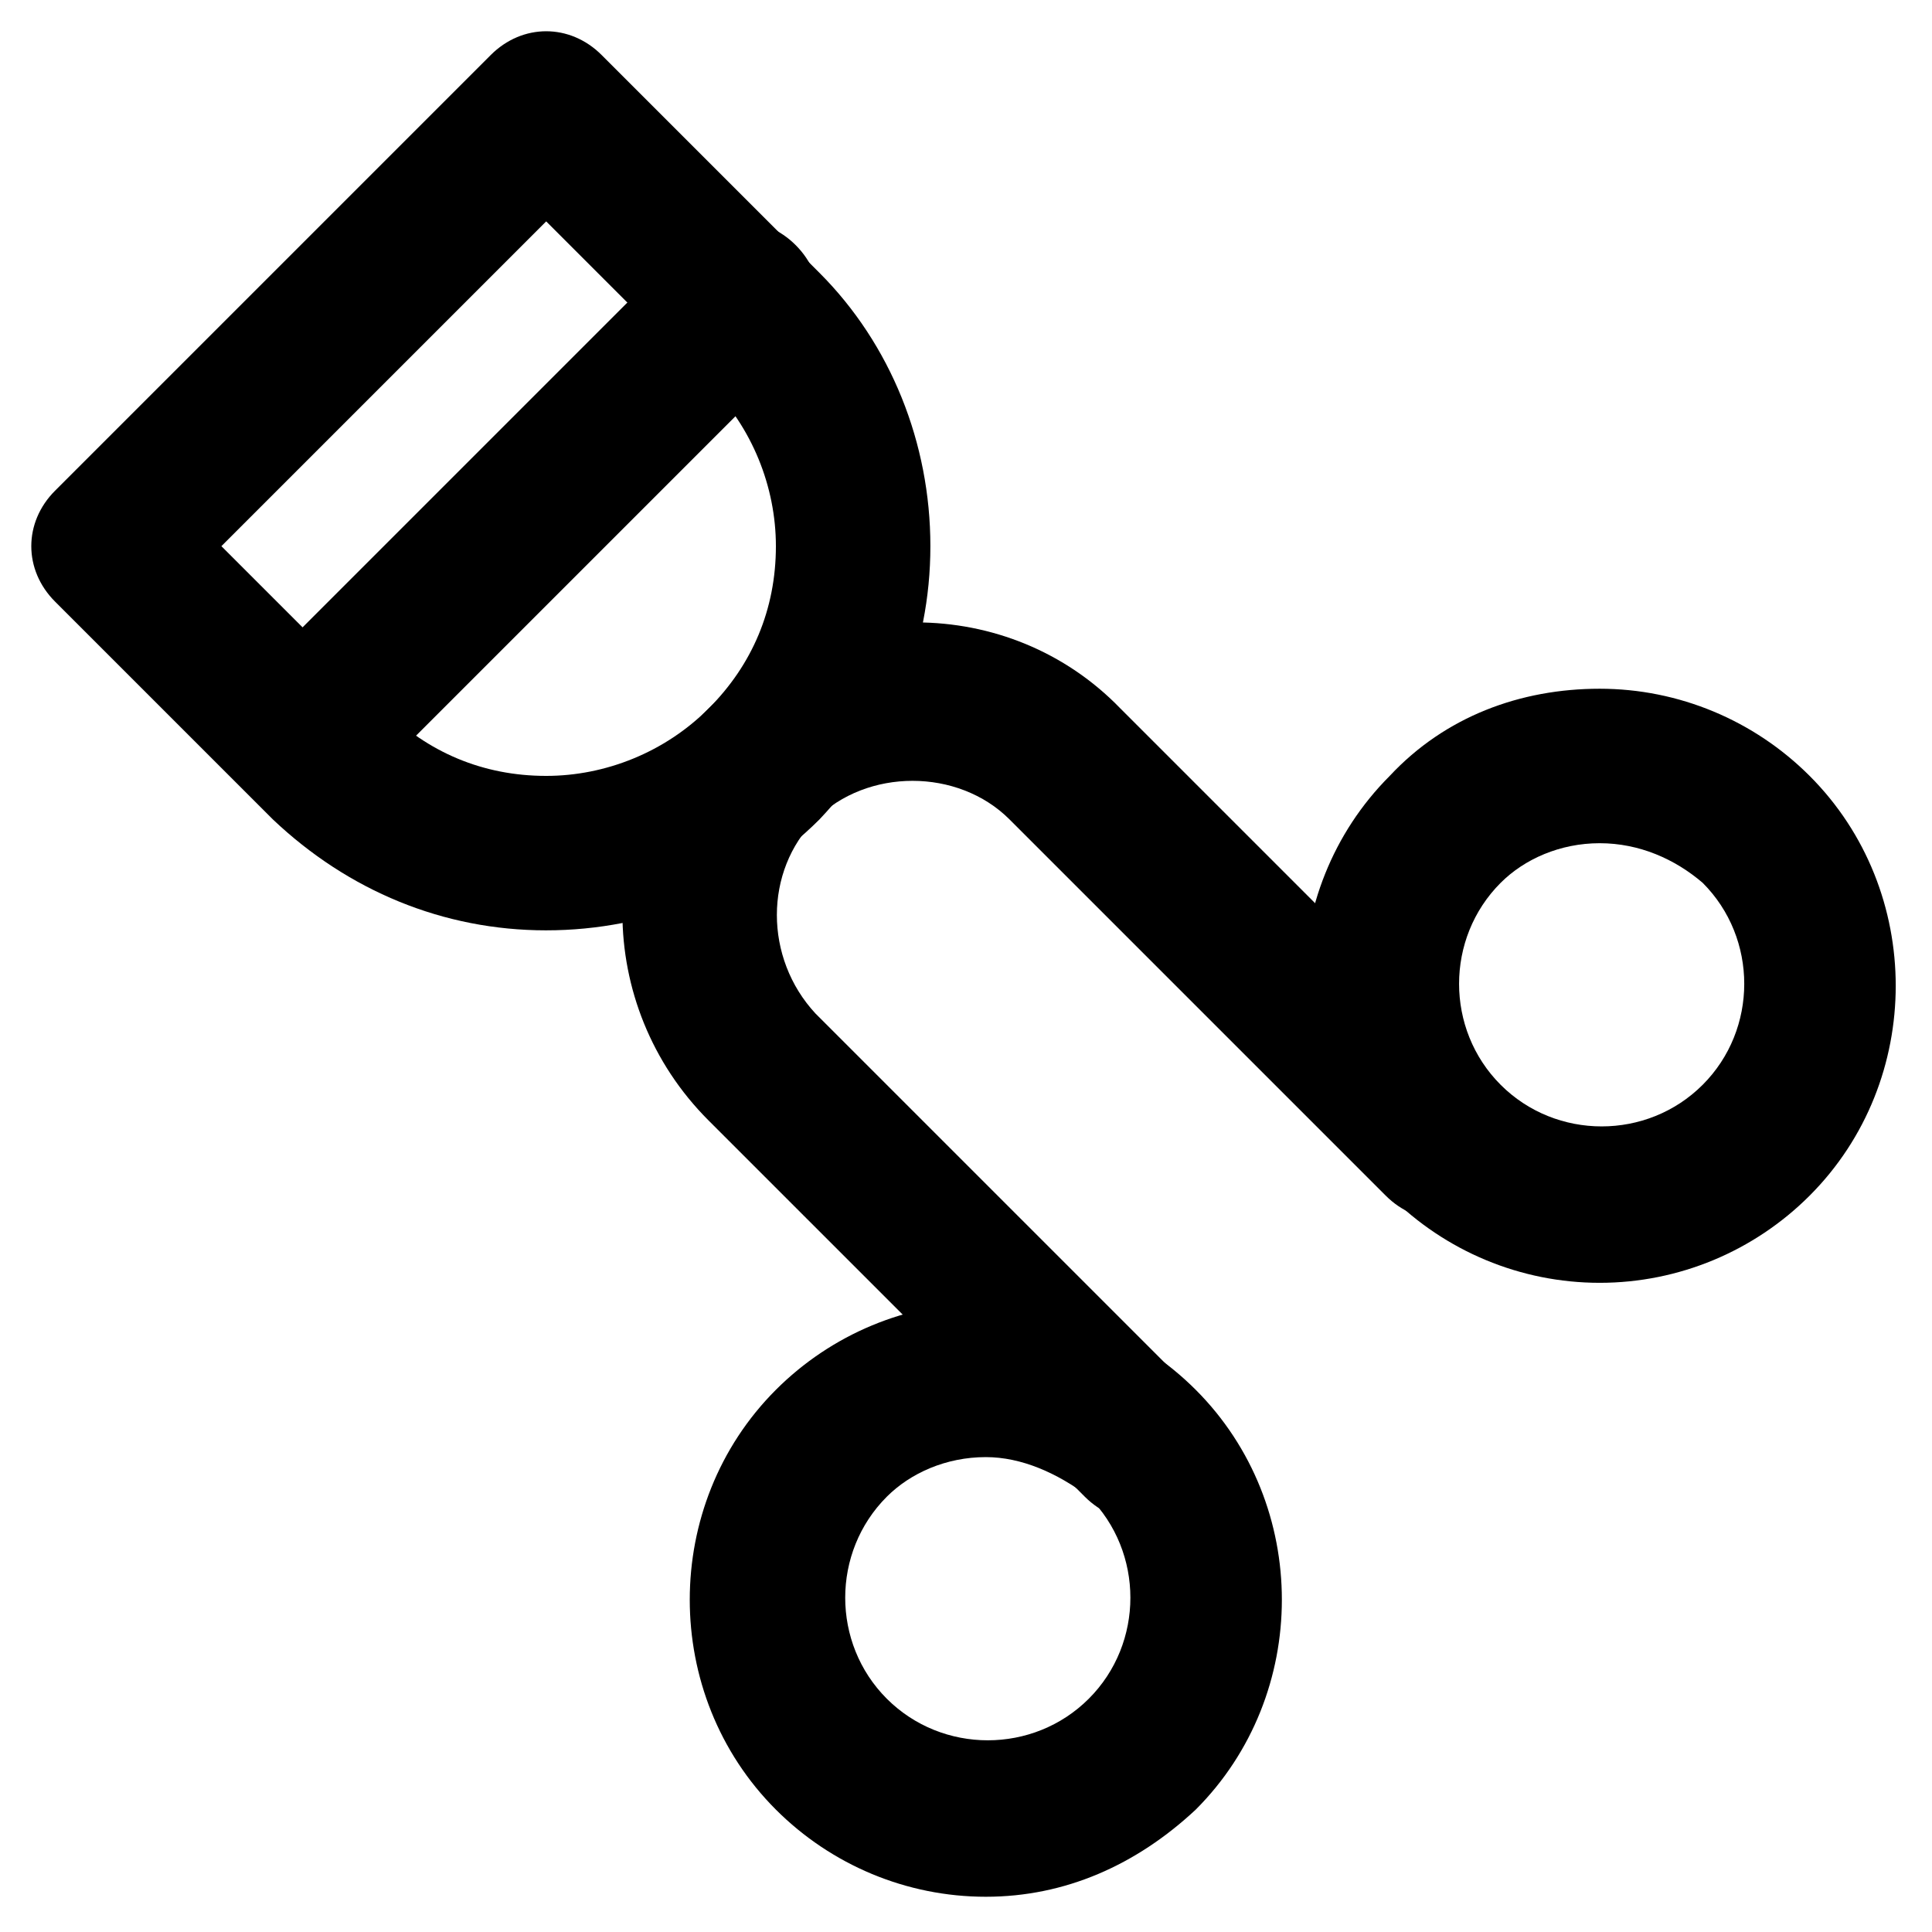
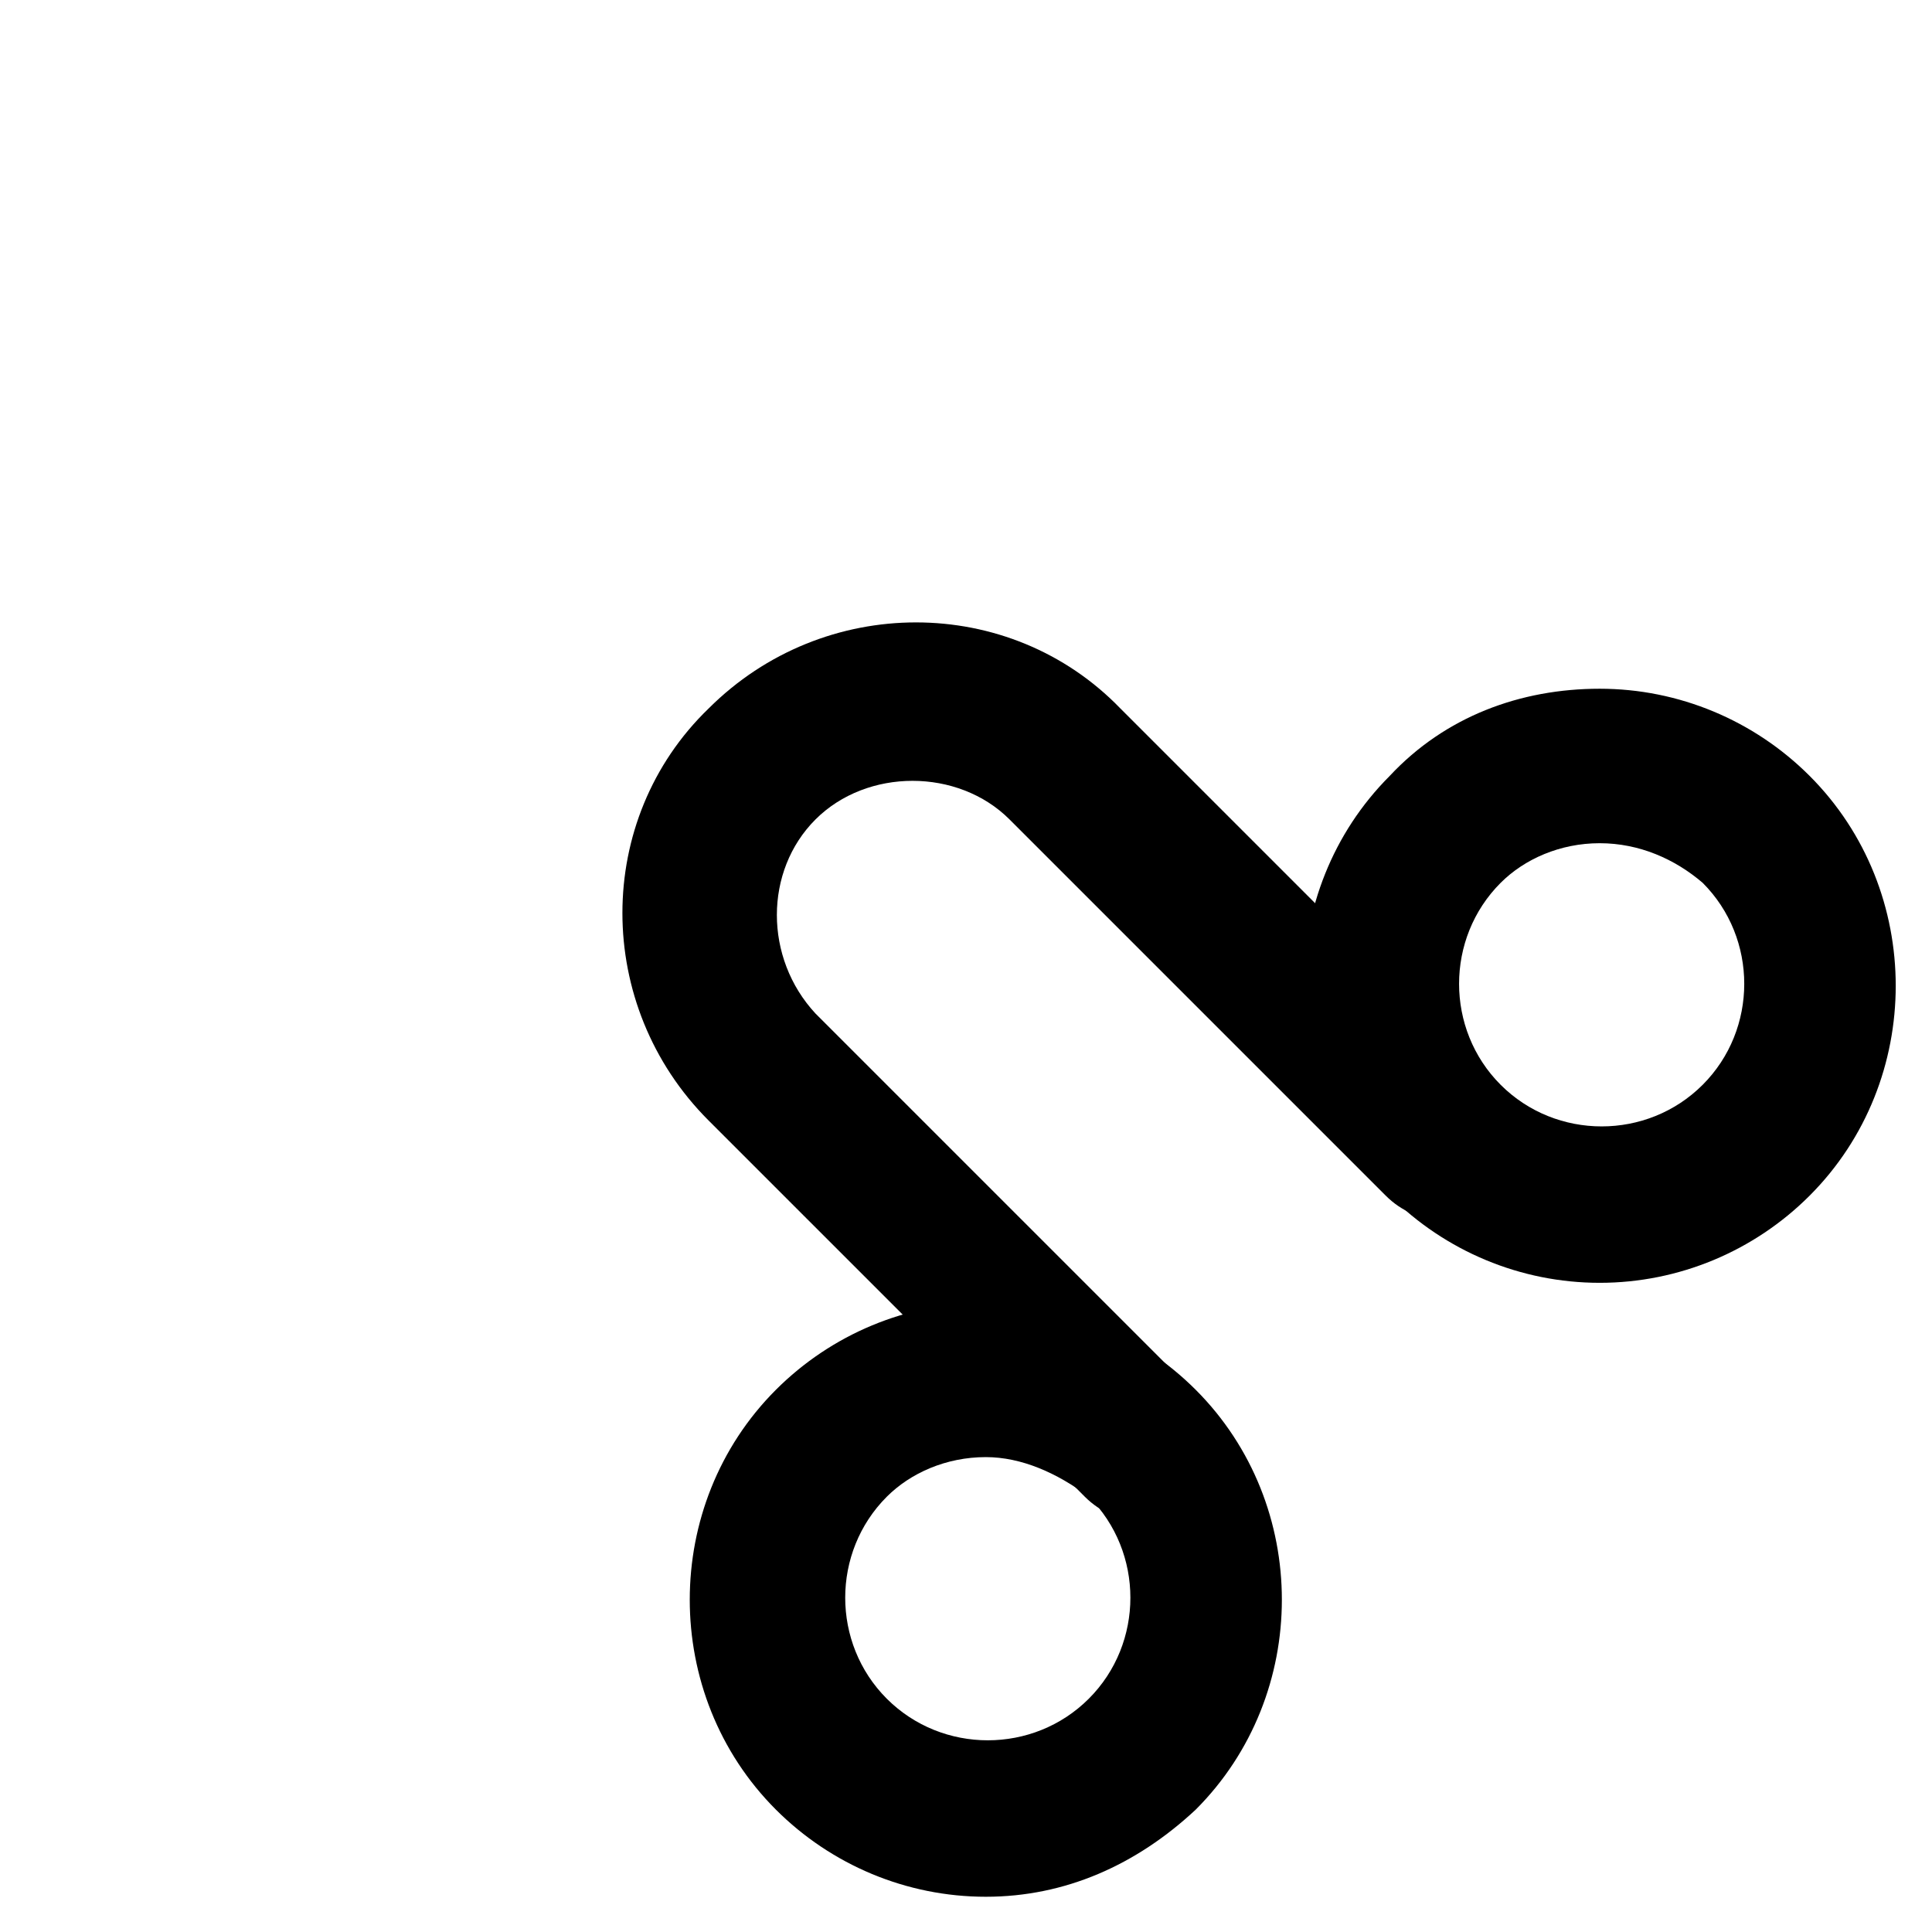
<svg xmlns="http://www.w3.org/2000/svg" fill="#000000" width="800px" height="800px" version="1.1" viewBox="144 144 512 512">
  <g>
    <path d="m446.18 546.94c-5.246 0-10.496-2.098-14.695-6.297l-99.711-99.711c-30.438-30.438-30.438-79.77 0-109.16 30.438-30.438 79.77-30.438 109.16 0l99.711 99.711c8.398 8.398 8.398 20.992 0 29.391-8.398 8.398-20.992 8.398-29.391 0l-99.711-99.711c-13.645-13.645-37.785-13.645-51.43 0-13.645 13.645-13.645 36.734 0 51.43l99.711 99.711c8.398 8.398 8.398 20.992 0 29.391-3.148 3.148-8.395 5.246-13.645 5.246z" />
    <path d="m567.93 483.96c-20.992 0-40.934-8.398-55.629-23.09-30.438-30.438-30.438-80.82 0-111.26 14.695-15.742 34.637-23.09 55.629-23.09 20.992 0 40.934 8.398 55.629 23.09 30.438 30.438 30.438 80.82 0 111.26-14.691 14.695-34.637 23.09-55.629 23.09zm0-116.5c-10.496 0-19.941 4.199-26.238 10.496-14.695 14.695-14.695 38.836 0 53.531 14.695 14.695 38.836 14.695 53.531 0 14.695-14.695 14.695-38.836 0-53.531-7.348-6.297-16.797-10.496-27.293-10.496z" />
    <path d="m405.25 646.66c-20.992 0-40.934-8.398-55.629-23.09-30.438-30.438-30.438-80.82 0-111.26 14.695-14.695 34.637-23.09 55.629-23.09 20.992 0 40.934 8.398 55.629 23.09 30.438 30.438 30.438 80.82 0 111.26-15.742 14.691-34.637 23.09-55.629 23.09zm0-116.51c-10.496 0-19.941 4.199-26.238 10.496-14.695 14.695-14.695 38.836 0 53.531 14.695 14.695 38.836 14.695 53.531 0 14.695-14.695 14.695-38.836 0-53.531-8.398-6.297-17.848-10.496-27.293-10.496z" />
-     <path d="m288.74 390.55c-27.289 0-52.48-10.496-72.422-29.391l-57.727-57.727c-4.199-4.199-6.297-9.445-6.297-14.695 0-5.246 2.098-10.496 6.297-14.695l115.46-115.46c8.398-8.398 20.992-8.398 29.391 0l57.727 57.727c18.895 18.895 29.391 45.133 29.391 72.422s-10.496 52.48-29.391 72.422c-18.898 18.898-45.137 29.395-72.426 29.395zm-86.07-101.81 43.035 43.035c11.547 11.547 26.238 17.844 43.035 17.844 15.742 0 31.488-6.297 43.035-17.844s17.844-26.238 17.844-43.035c0-15.742-6.297-31.488-17.844-43.035l-43.035-43.035z" />
-     <path d="m224.71 360.11c-5.246 0-10.496-2.098-14.695-6.297-8.398-8.398-8.398-20.992 0-29.391l115.46-115.46c8.398-8.398 20.992-8.398 29.391 0 8.398 8.398 8.398 20.992 0 29.391l-115.46 115.46c-4.199 5.246-9.449 6.297-14.695 6.297z" />
  </g>
</svg>